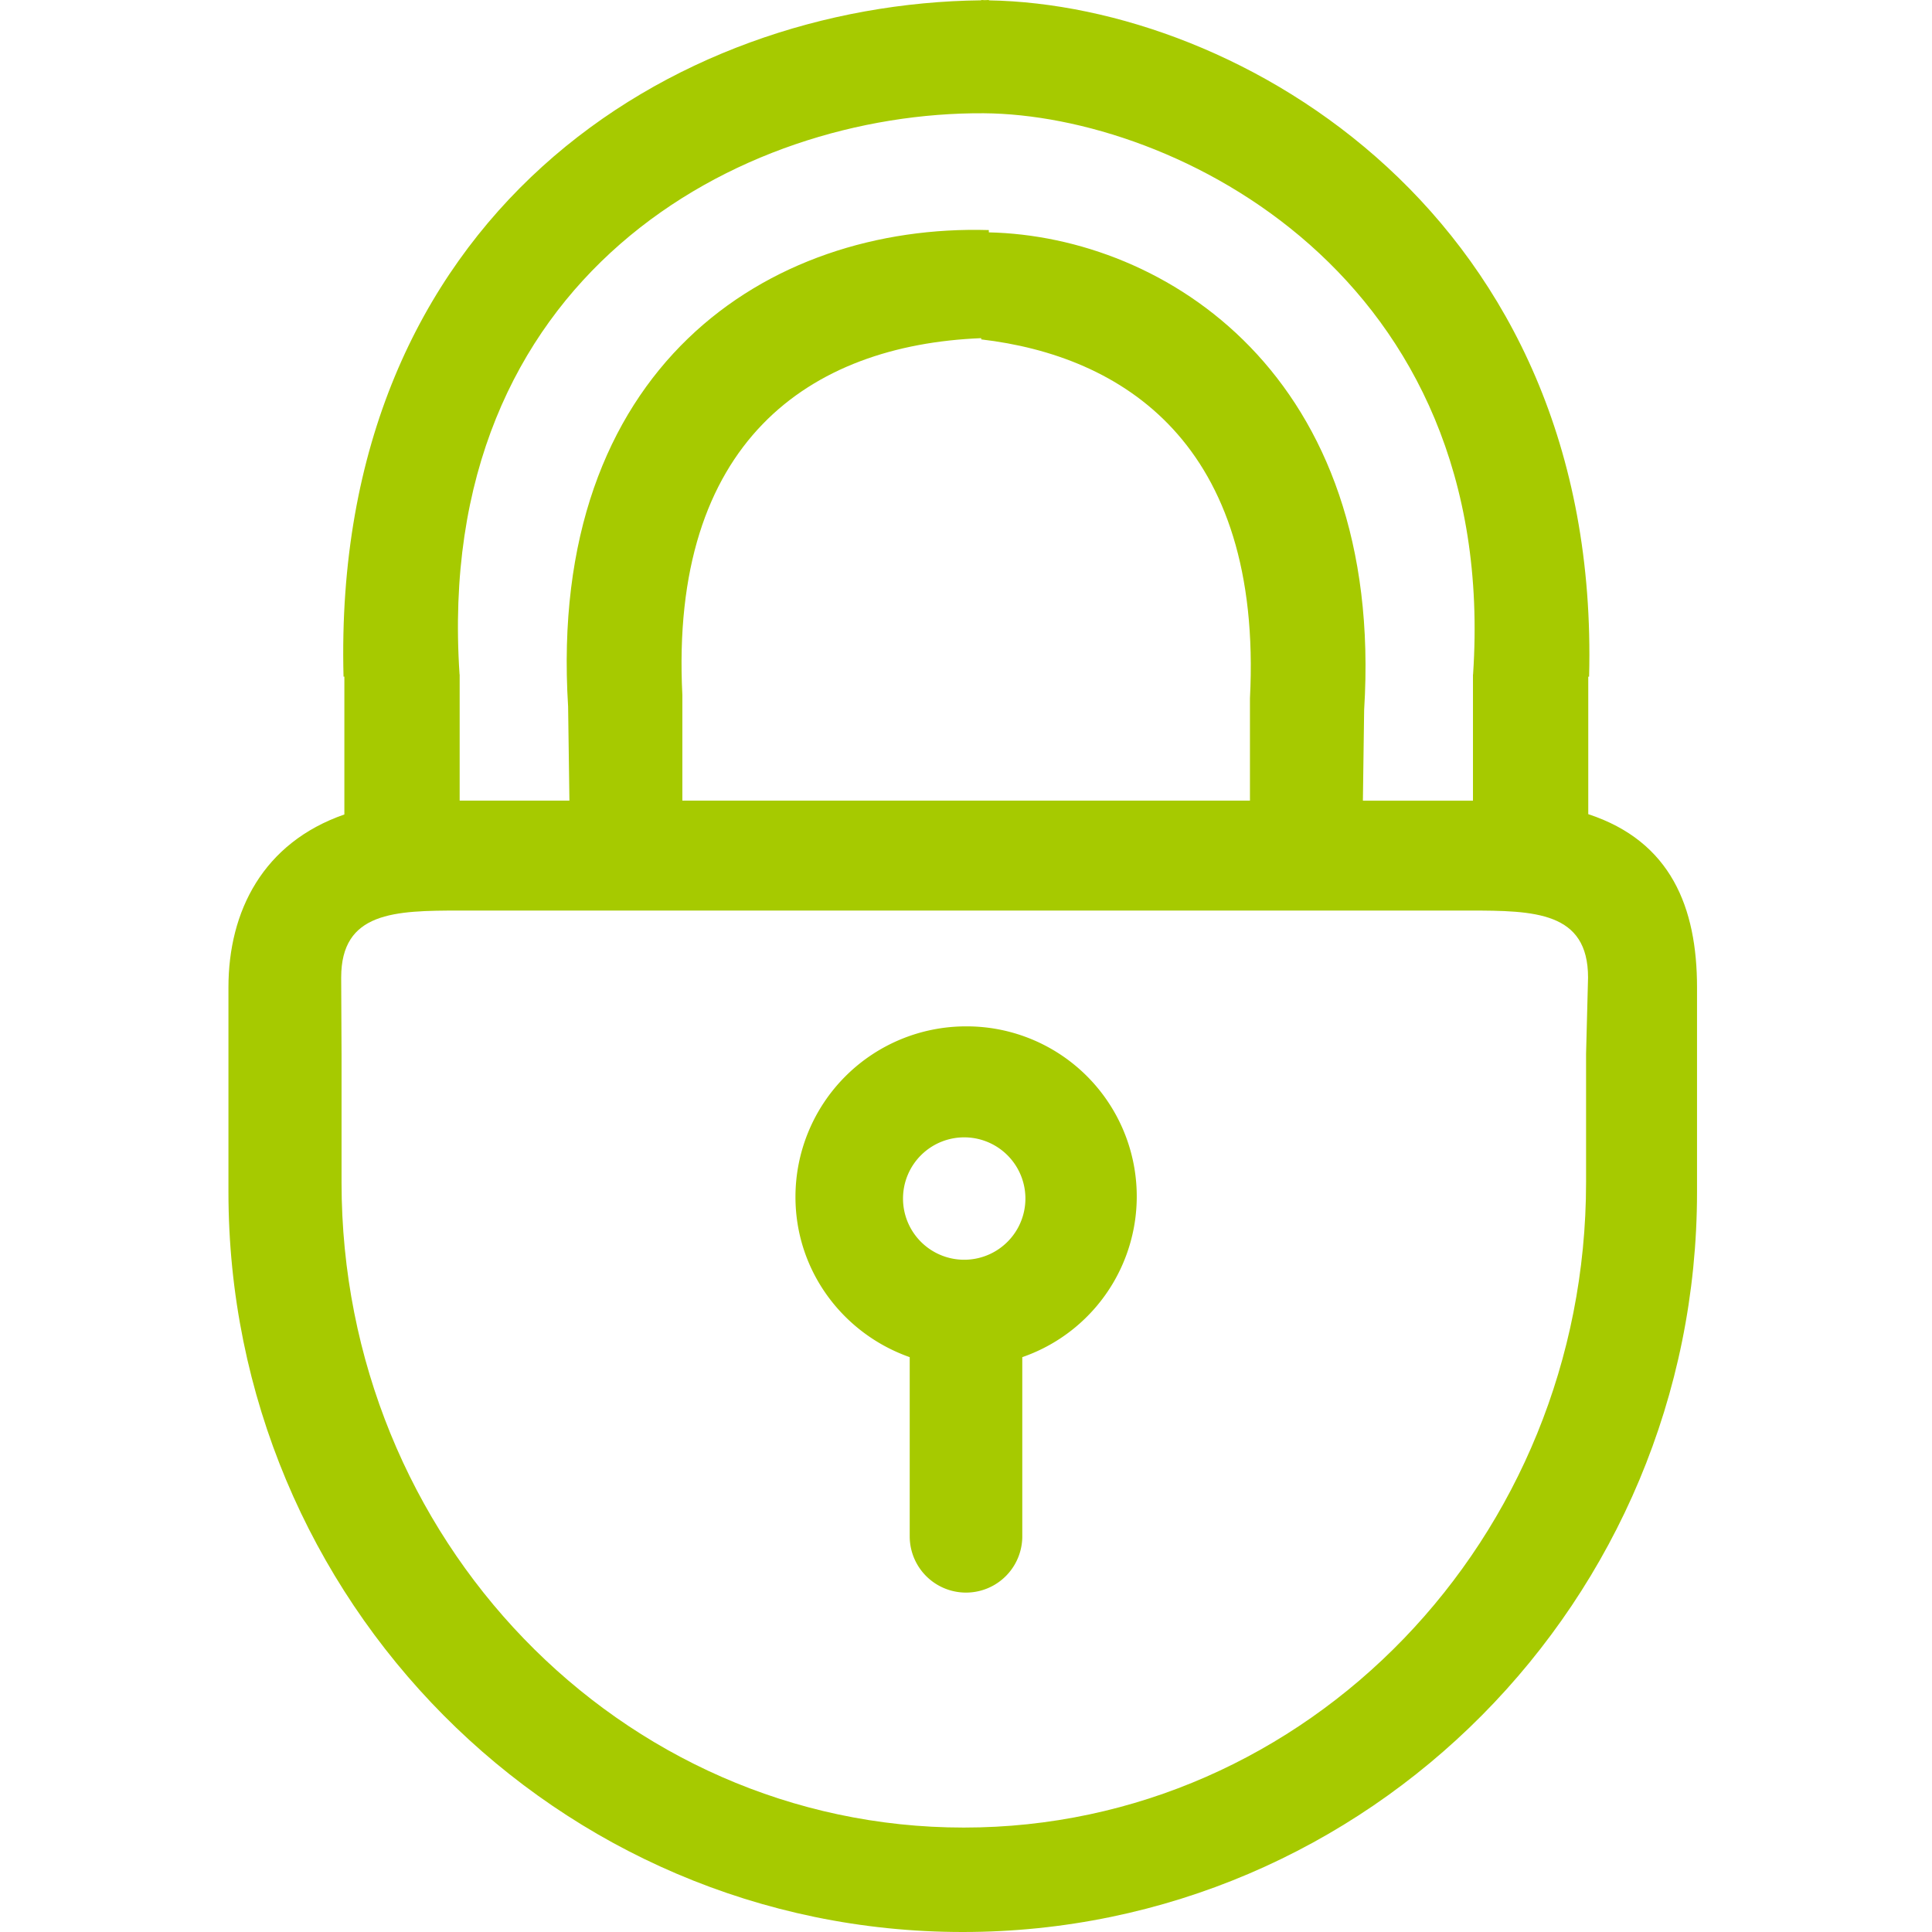
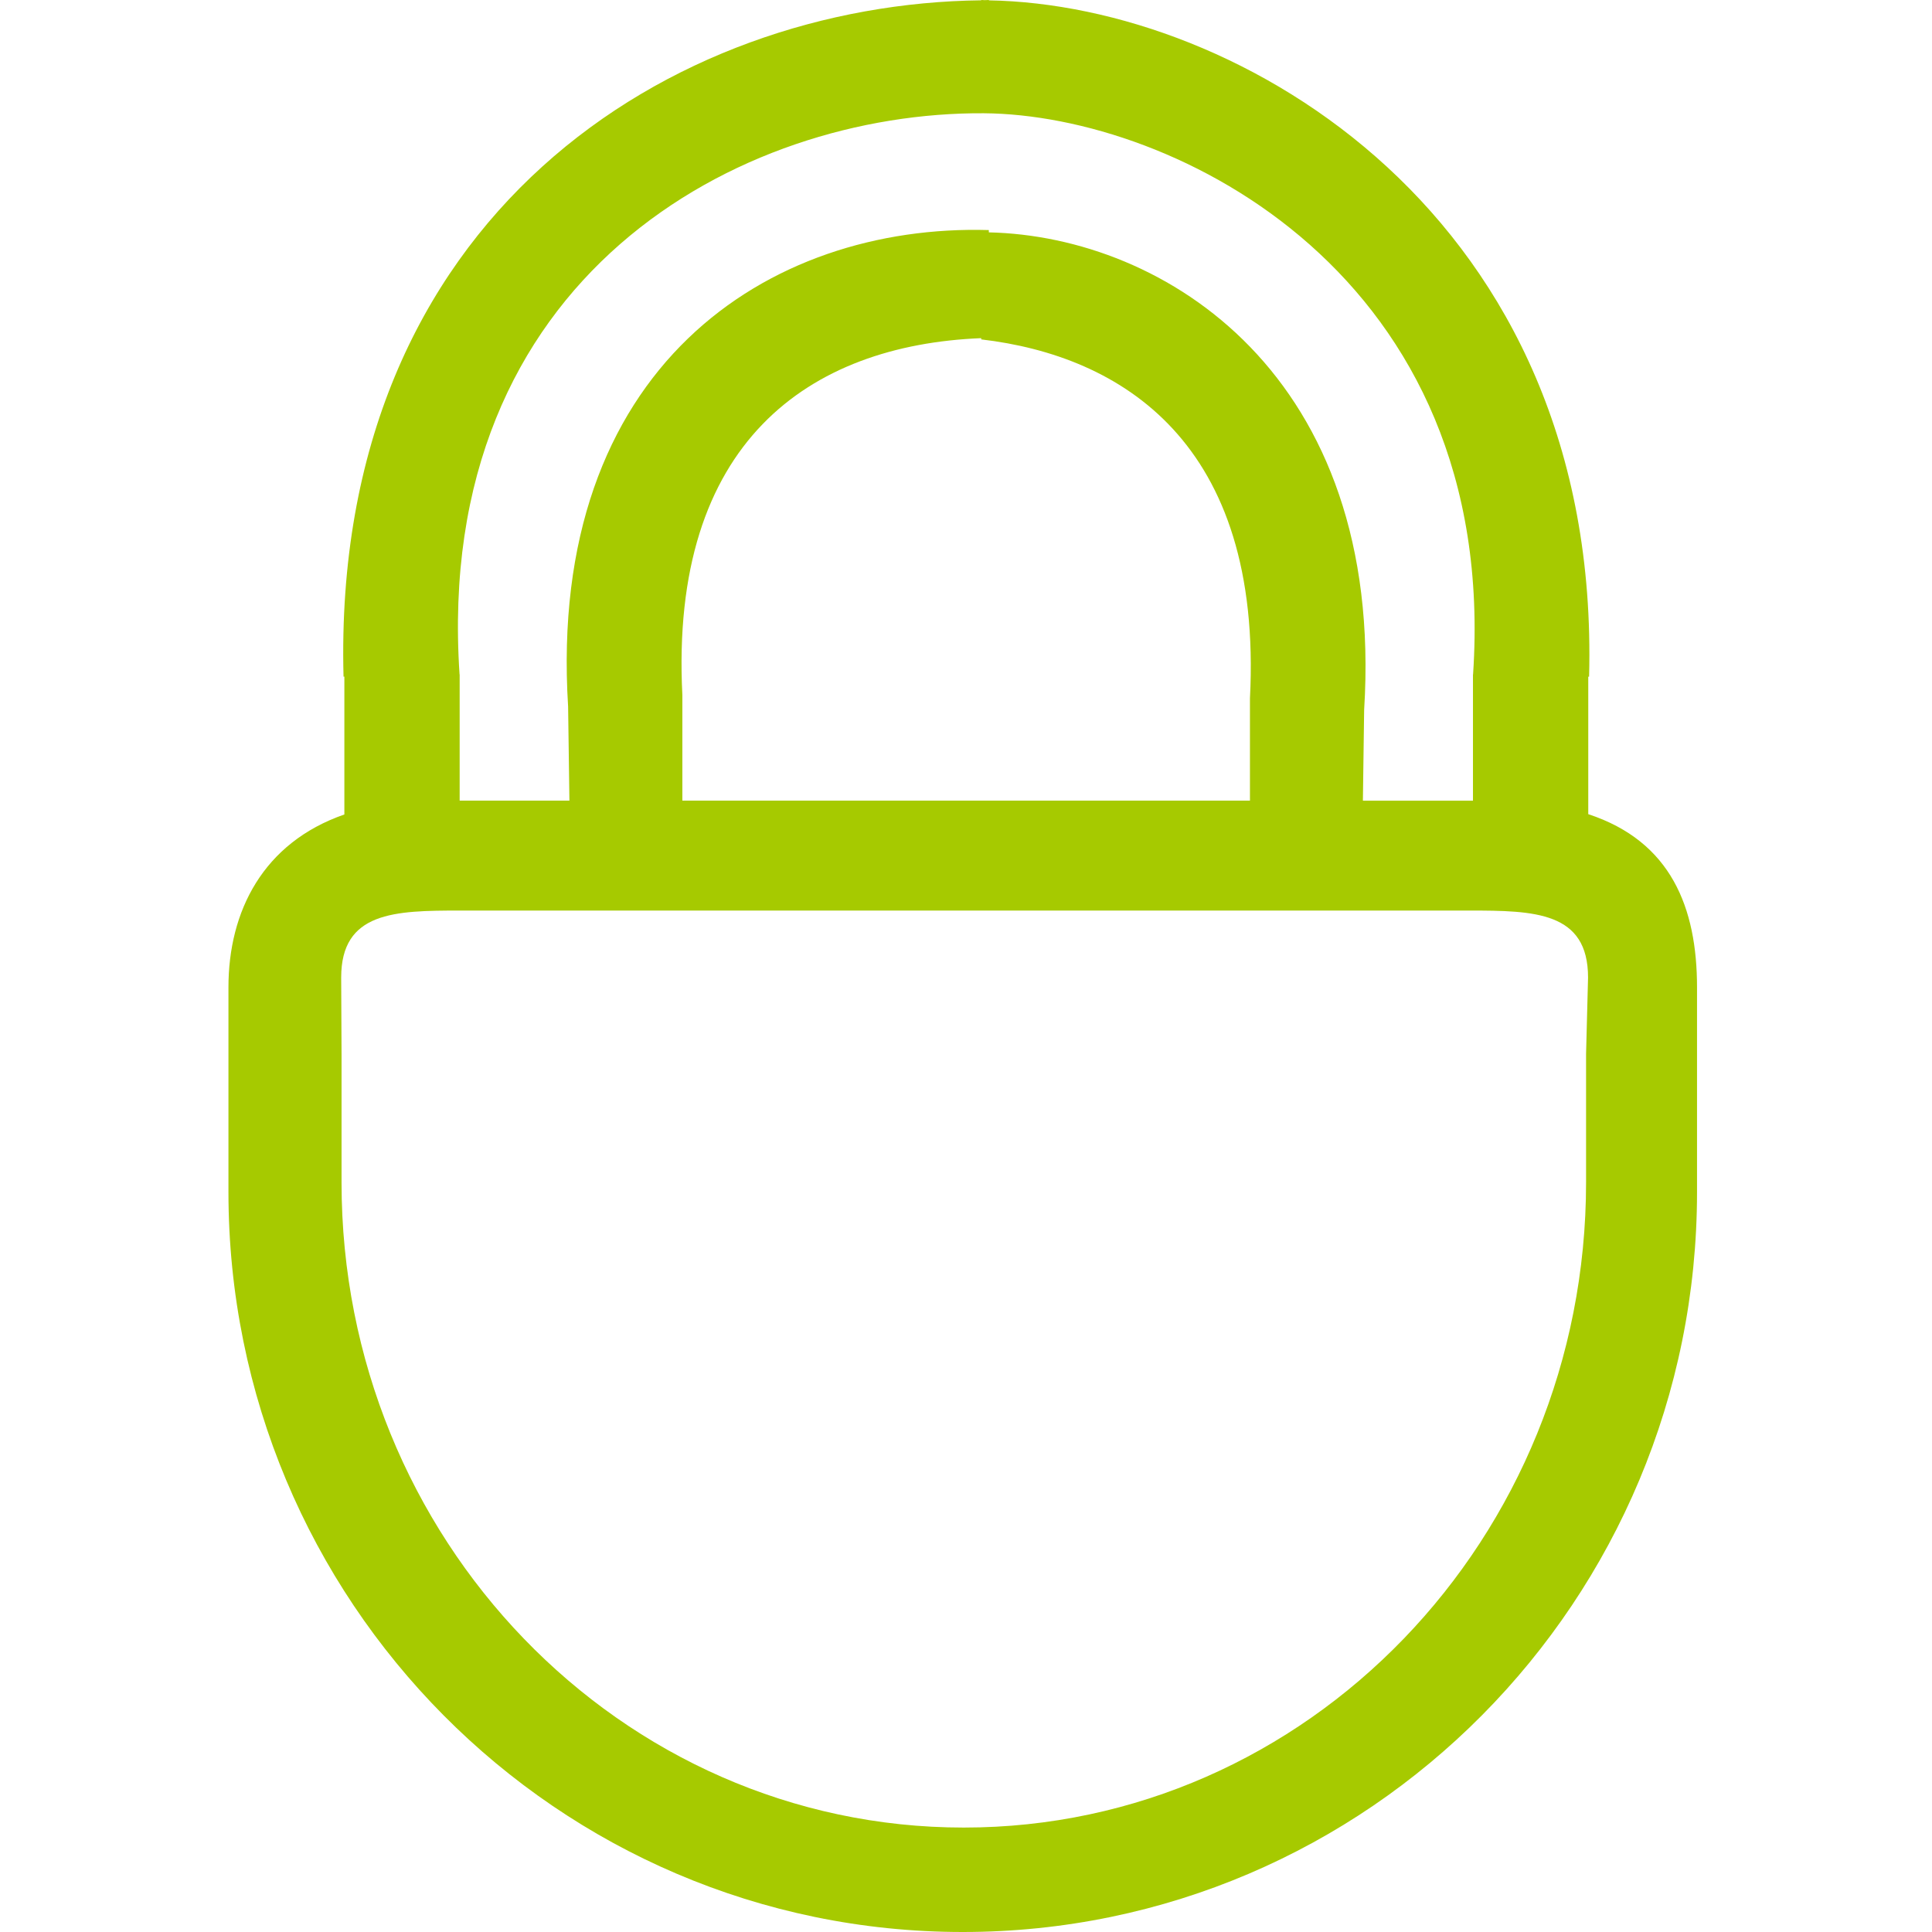
<svg xmlns="http://www.w3.org/2000/svg" width="37" height="37" viewBox="0 0 37 37">
  <g fill="#A6CA00">
    <path d="M30.417 15.592v-2.633h.016C30.665 4.13 23.73.086 18.938.007V0c-.026 0-.053.003-.08.003L18.792 0v.006c-5.9.065-12.445 4.108-12.213 12.952h.016v2.64c-1.555.54-2.22 1.851-2.22 3.311v3.919C4.375 30.655 10.671 37 18.438 37S32.5 30.655 32.5 22.829V18.91c0-1.526-.496-2.796-2.083-3.318zM18.843 2.169c3.643.027 9.88 3.105 9.368 10.748h-.002v2.417h-2.108l.024-1.74c.4-6.409-3.82-9.07-7.188-9.144v-.044c-4.219-.125-8.463 2.625-8.057 9.125l.025 1.802H8.803v-2.417h-.002C8.291 5.292 14.17 2.14 18.843 2.169zm-.051 4.307V6.5c2.677.313 5.396 1.969 5.146 6.875v1.958h-10.87v-2.021c-.247-4.849 2.433-6.704 5.724-6.836zm11.583 13.712v2.457C30.375 29.469 25.04 35 18.458 35c-6.581 0-11.917-5.531-11.917-12.355v-2.457l-.007-1.467c0-1.261 1.022-1.283 2.282-1.283H28.13c1.261 0 2.283.022 2.283 1.283l-.038 1.467z" />
-     <path d="M18.5 19.656a3.266 3.266 0 0 0-3.266 3.266c0 1.424.917 2.622 2.188 3.069v3.431a1.078 1.078 0 1 0 2.156 0v-3.431a3.257 3.257 0 0 0-1.078-6.335zm0 4.469a1.172 1.172 0 1 1 0-2.343 1.172 1.172 0 0 1 0 2.343z" />
  </g>
</svg>